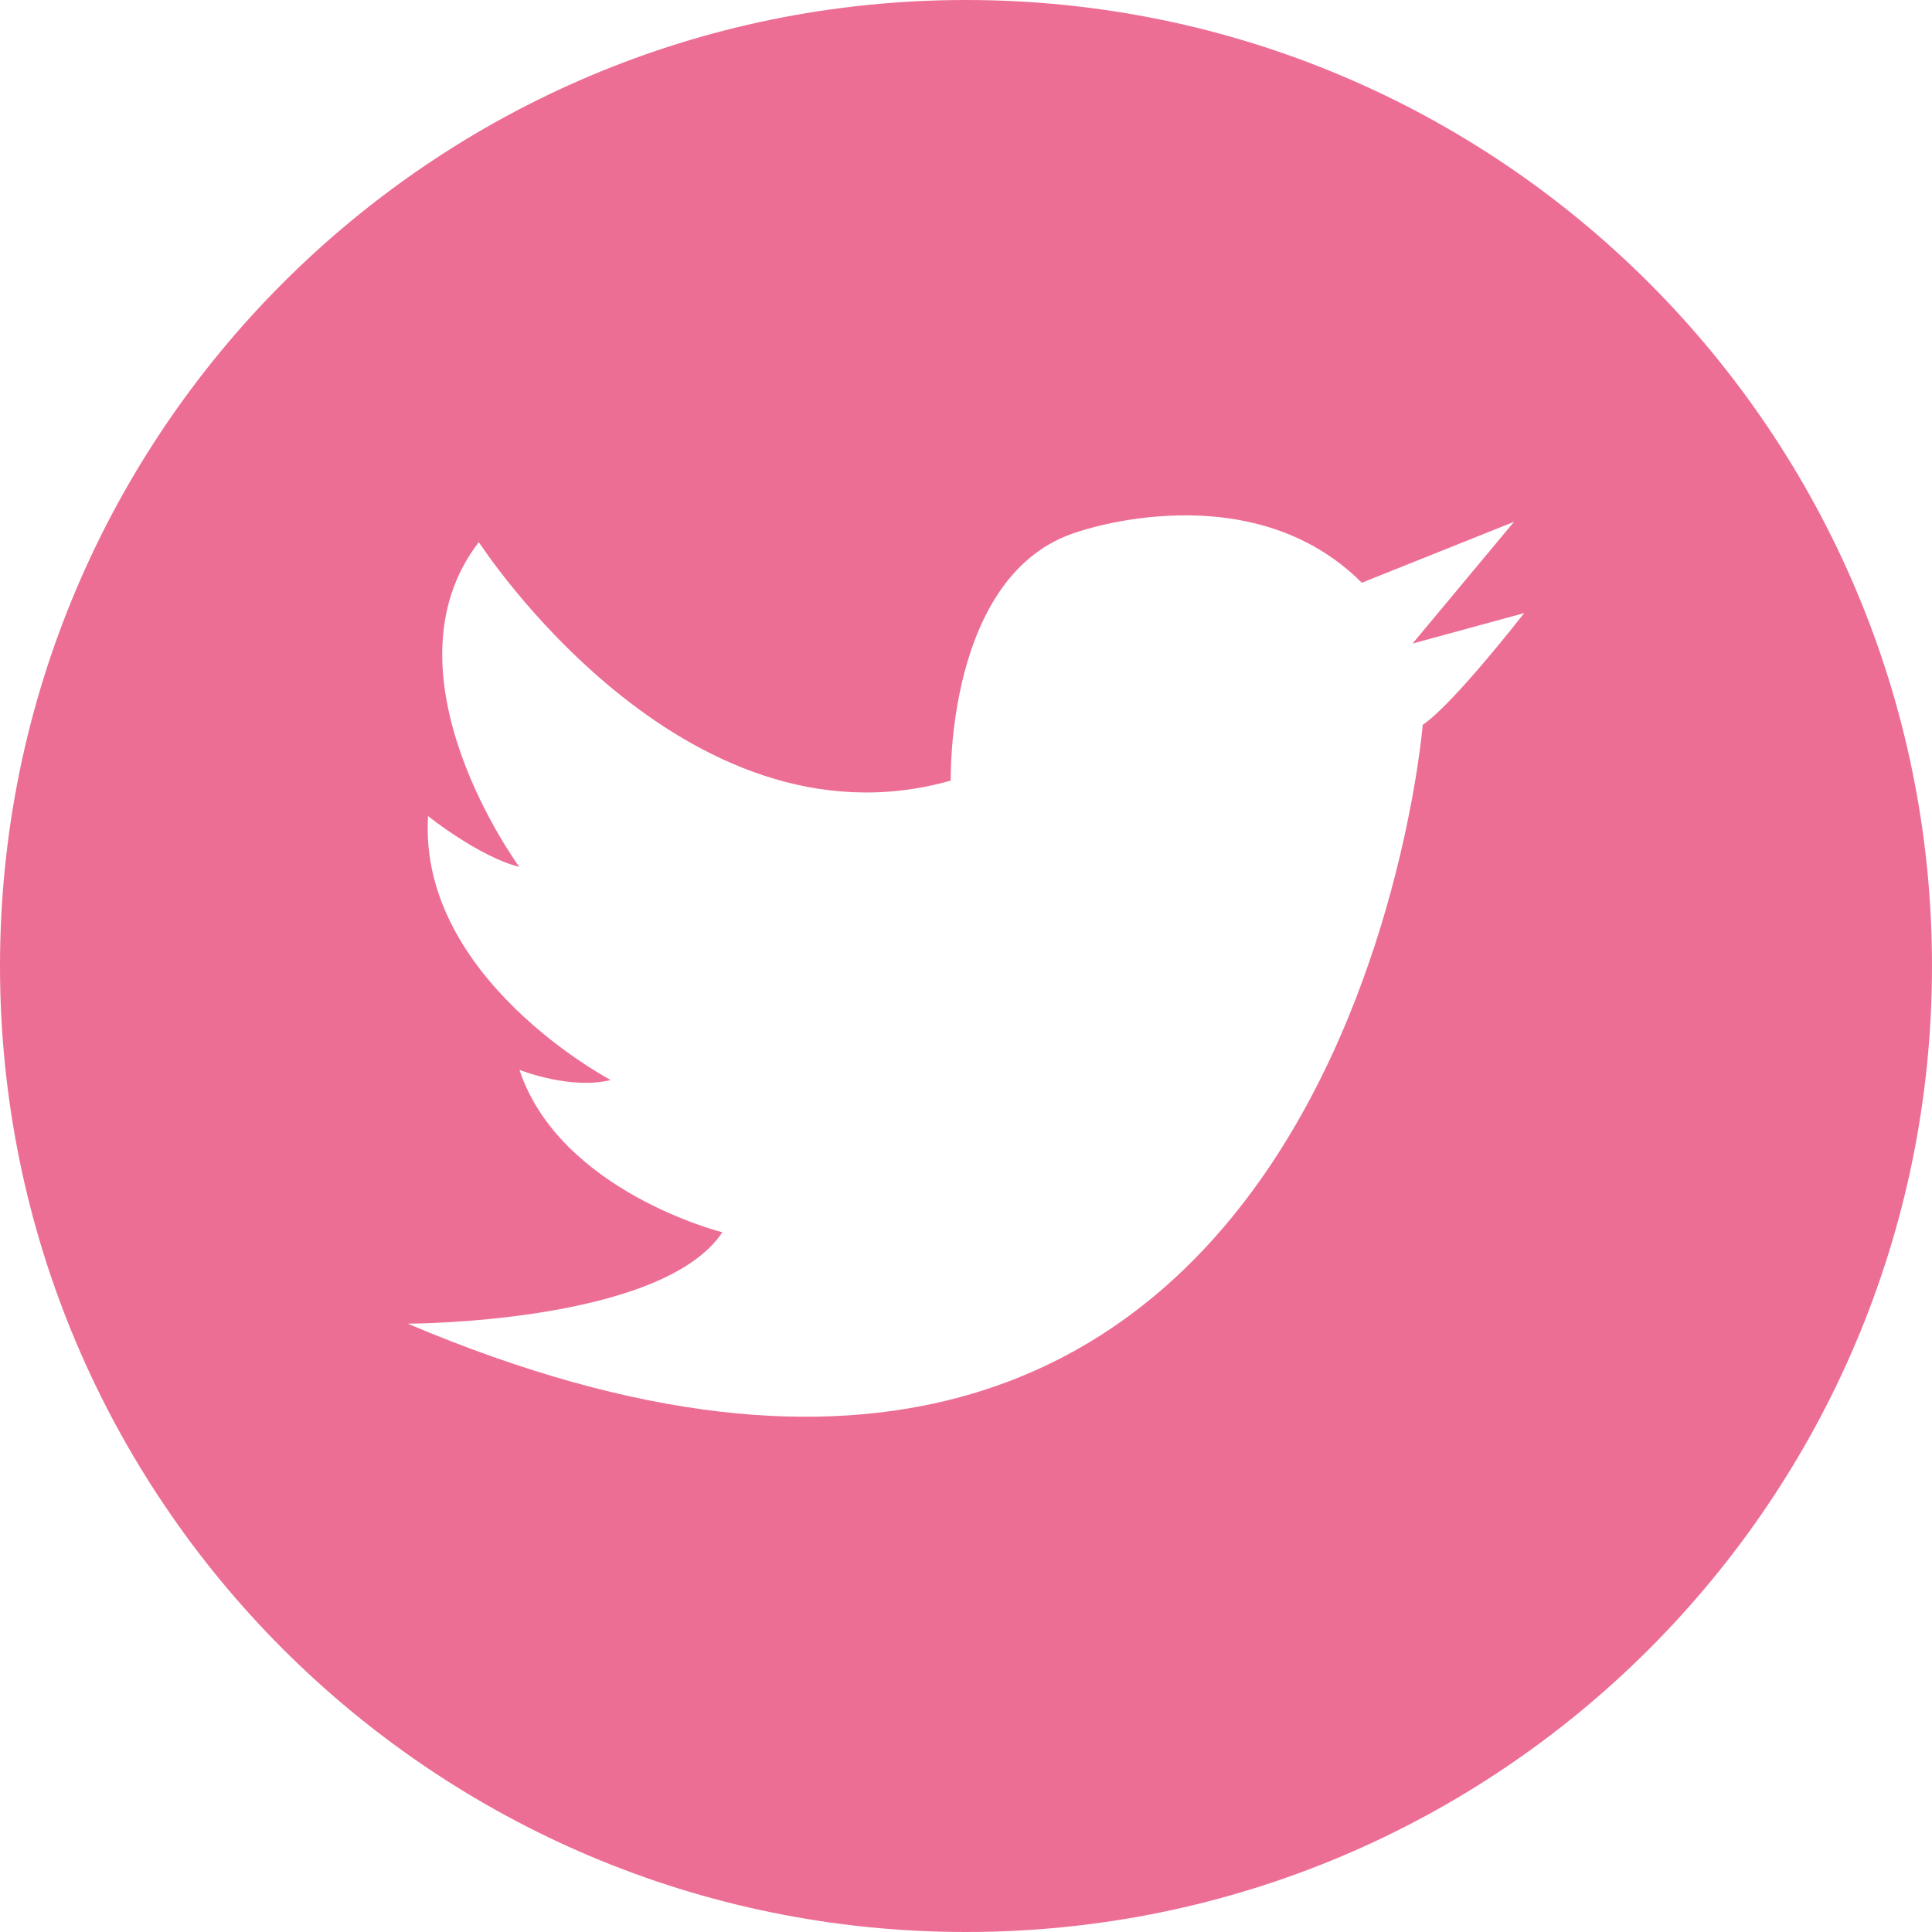
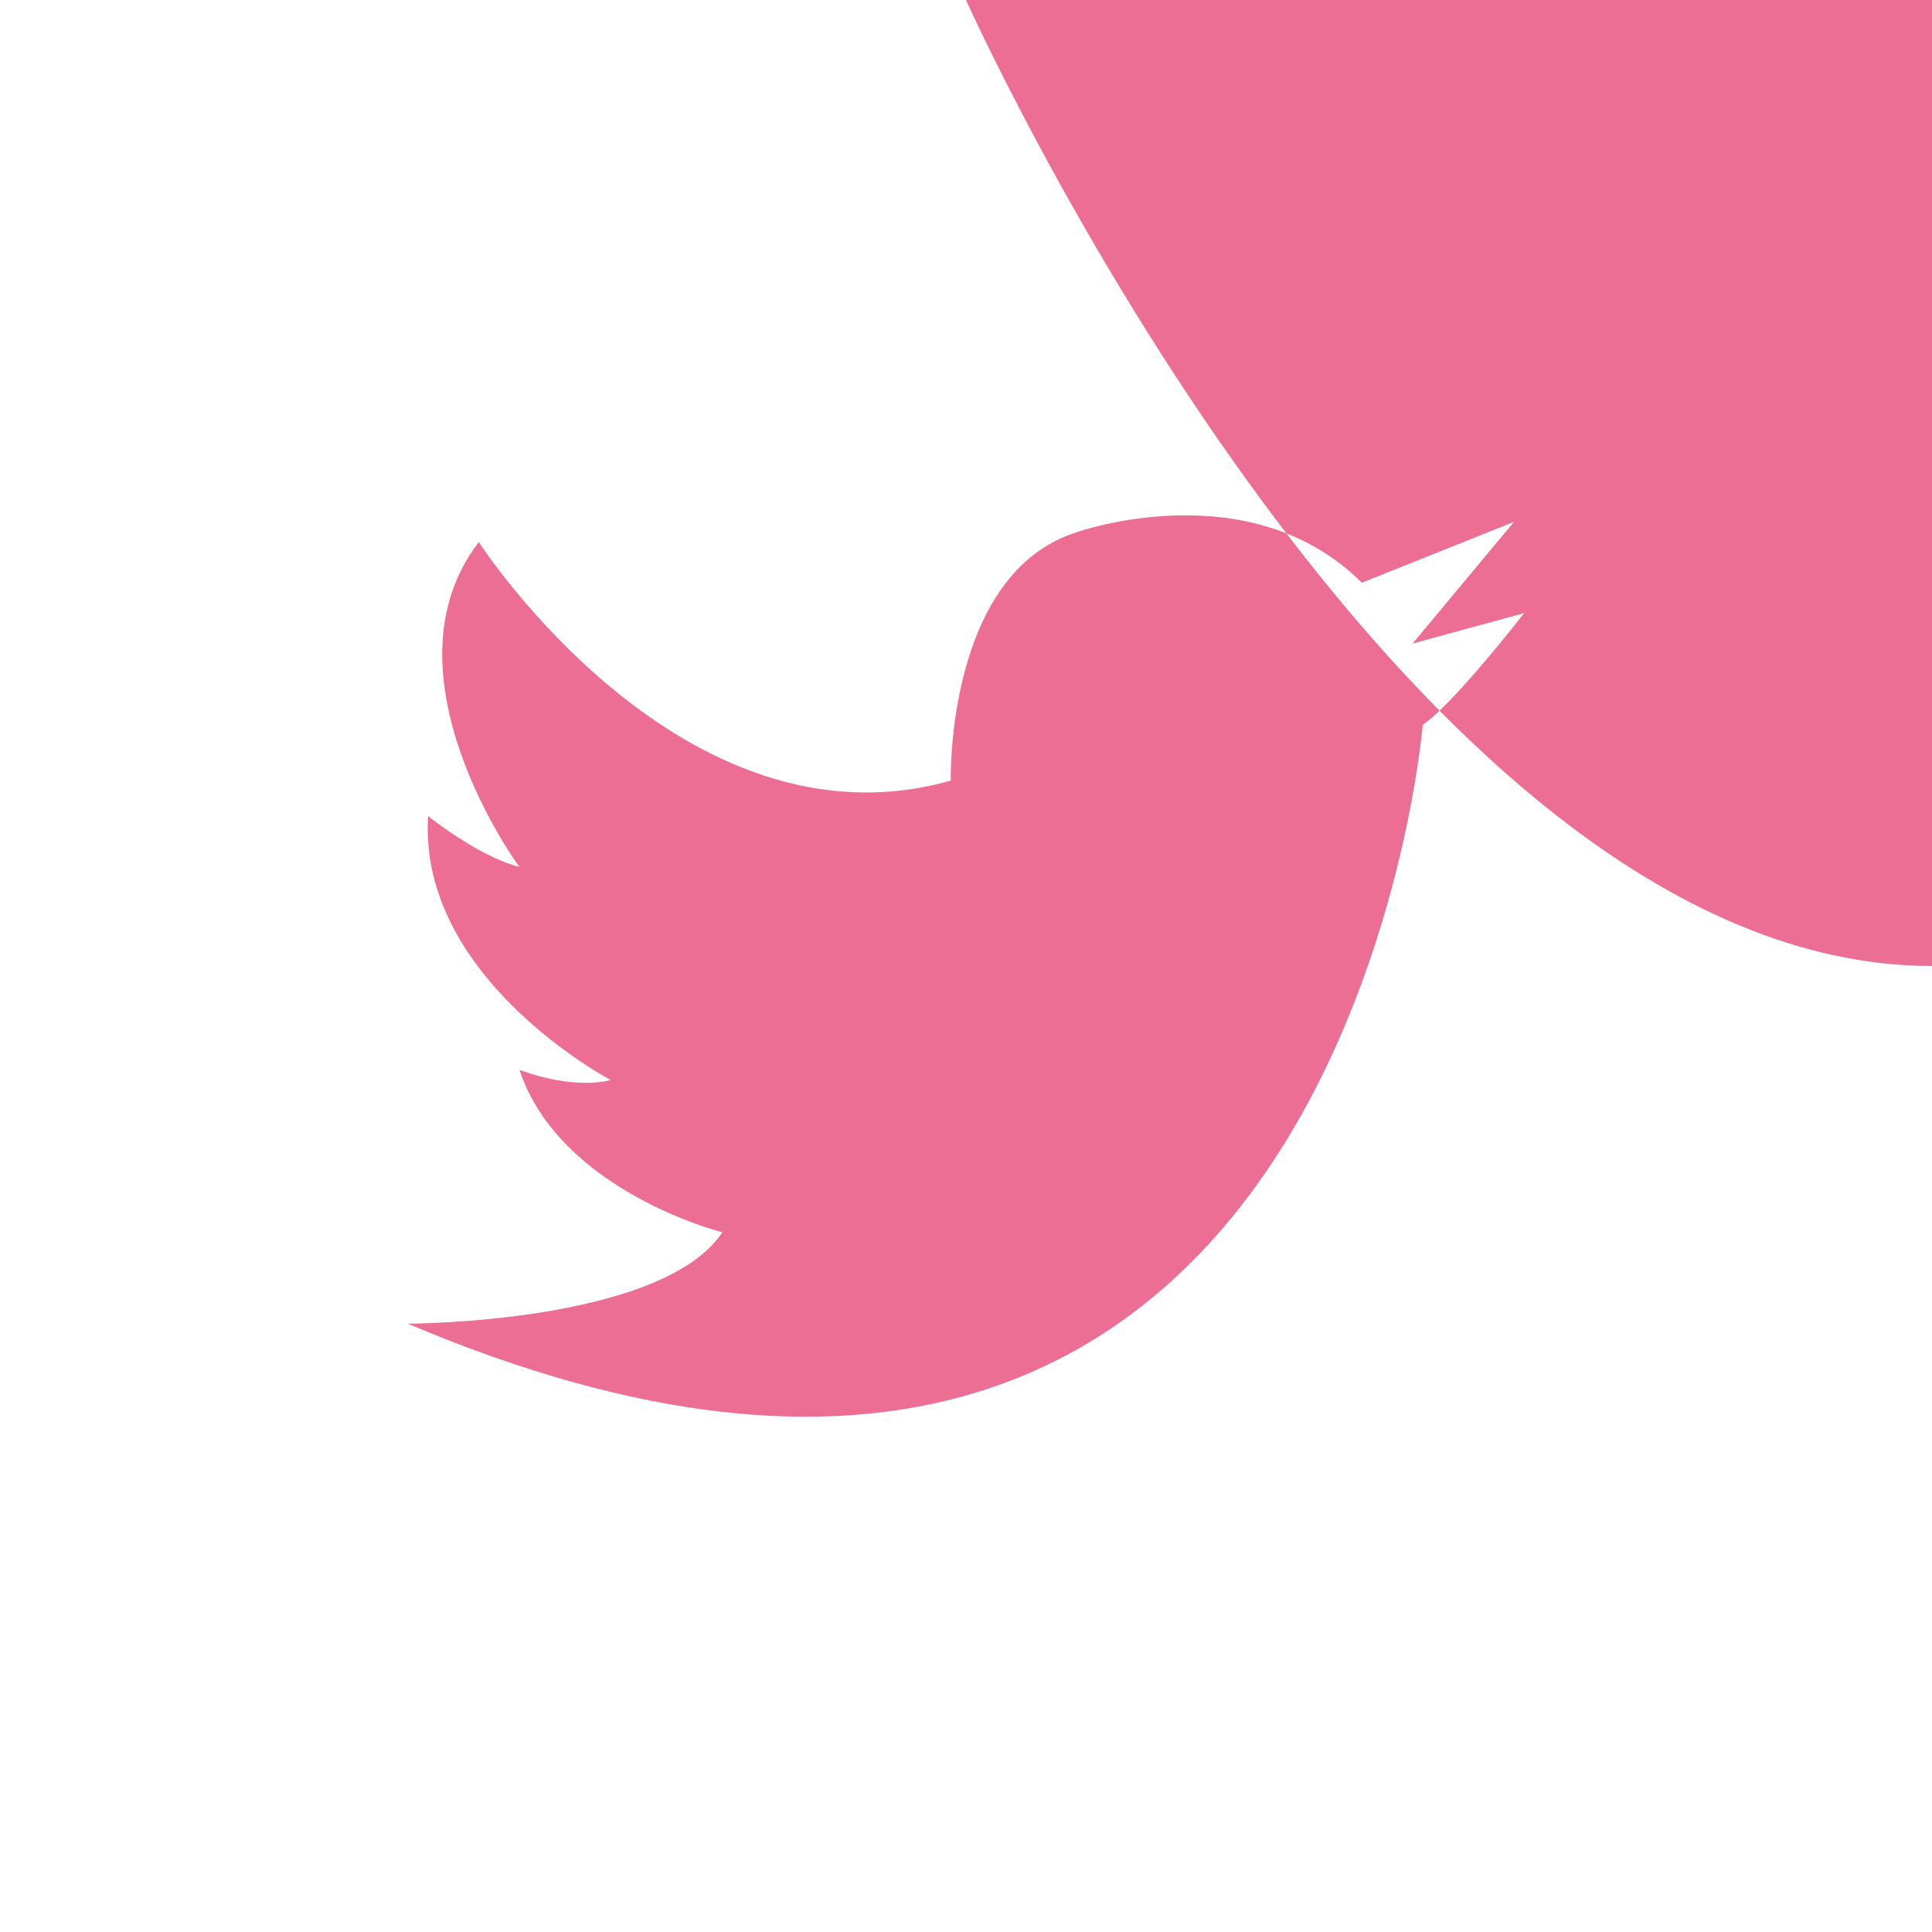
<svg xmlns="http://www.w3.org/2000/svg" id="Layer_2" data-name="Layer 2" viewBox="0 0 203 203">
  <defs>
    <style>
      .cls-1 {
        fill: #ed6e94;
        stroke-width: 0px;
      }
    </style>
  </defs>
  <g id="LOGO">
-     <path class="cls-1" d="m101.5,0C45.44,0,0,45.45,0,101.5s45.44,101.5,101.5,101.5,101.5-45.44,101.5-101.5S157.55,0,101.5,0Zm47.99,76.16s-8.53,104.51-106.65,62.92c0,0,26.66,0,33.06-9.6,0,0-17.05-4.27-21.32-17.06.26.09,5.44,2.1,9.59,1.06,0,0-20.26-10.66-19.19-27.73,0,0,5.33,4.27,9.59,5.34,0,0-14.93-20.27-4.26-34.13,0,0,21.33,33.06,49.59,25.06,0,0-.54-21.86,13.33-26.13,0,0,18.13-6.4,29.86,5.34l15.99-6.4-10.66,12.79,11.73-3.2s-7.46,9.6-10.66,11.74Z" />
+     <path class="cls-1" d="m101.5,0s45.44,101.5,101.5,101.5,101.5-45.44,101.5-101.5S157.55,0,101.5,0Zm47.99,76.16s-8.53,104.51-106.65,62.92c0,0,26.66,0,33.06-9.6,0,0-17.05-4.27-21.32-17.06.26.09,5.44,2.1,9.59,1.06,0,0-20.26-10.66-19.19-27.73,0,0,5.33,4.27,9.59,5.34,0,0-14.93-20.27-4.26-34.13,0,0,21.33,33.06,49.59,25.06,0,0-.54-21.86,13.33-26.13,0,0,18.13-6.4,29.86,5.34l15.99-6.4-10.66,12.79,11.73-3.2s-7.46,9.6-10.66,11.74Z" />
  </g>
</svg>